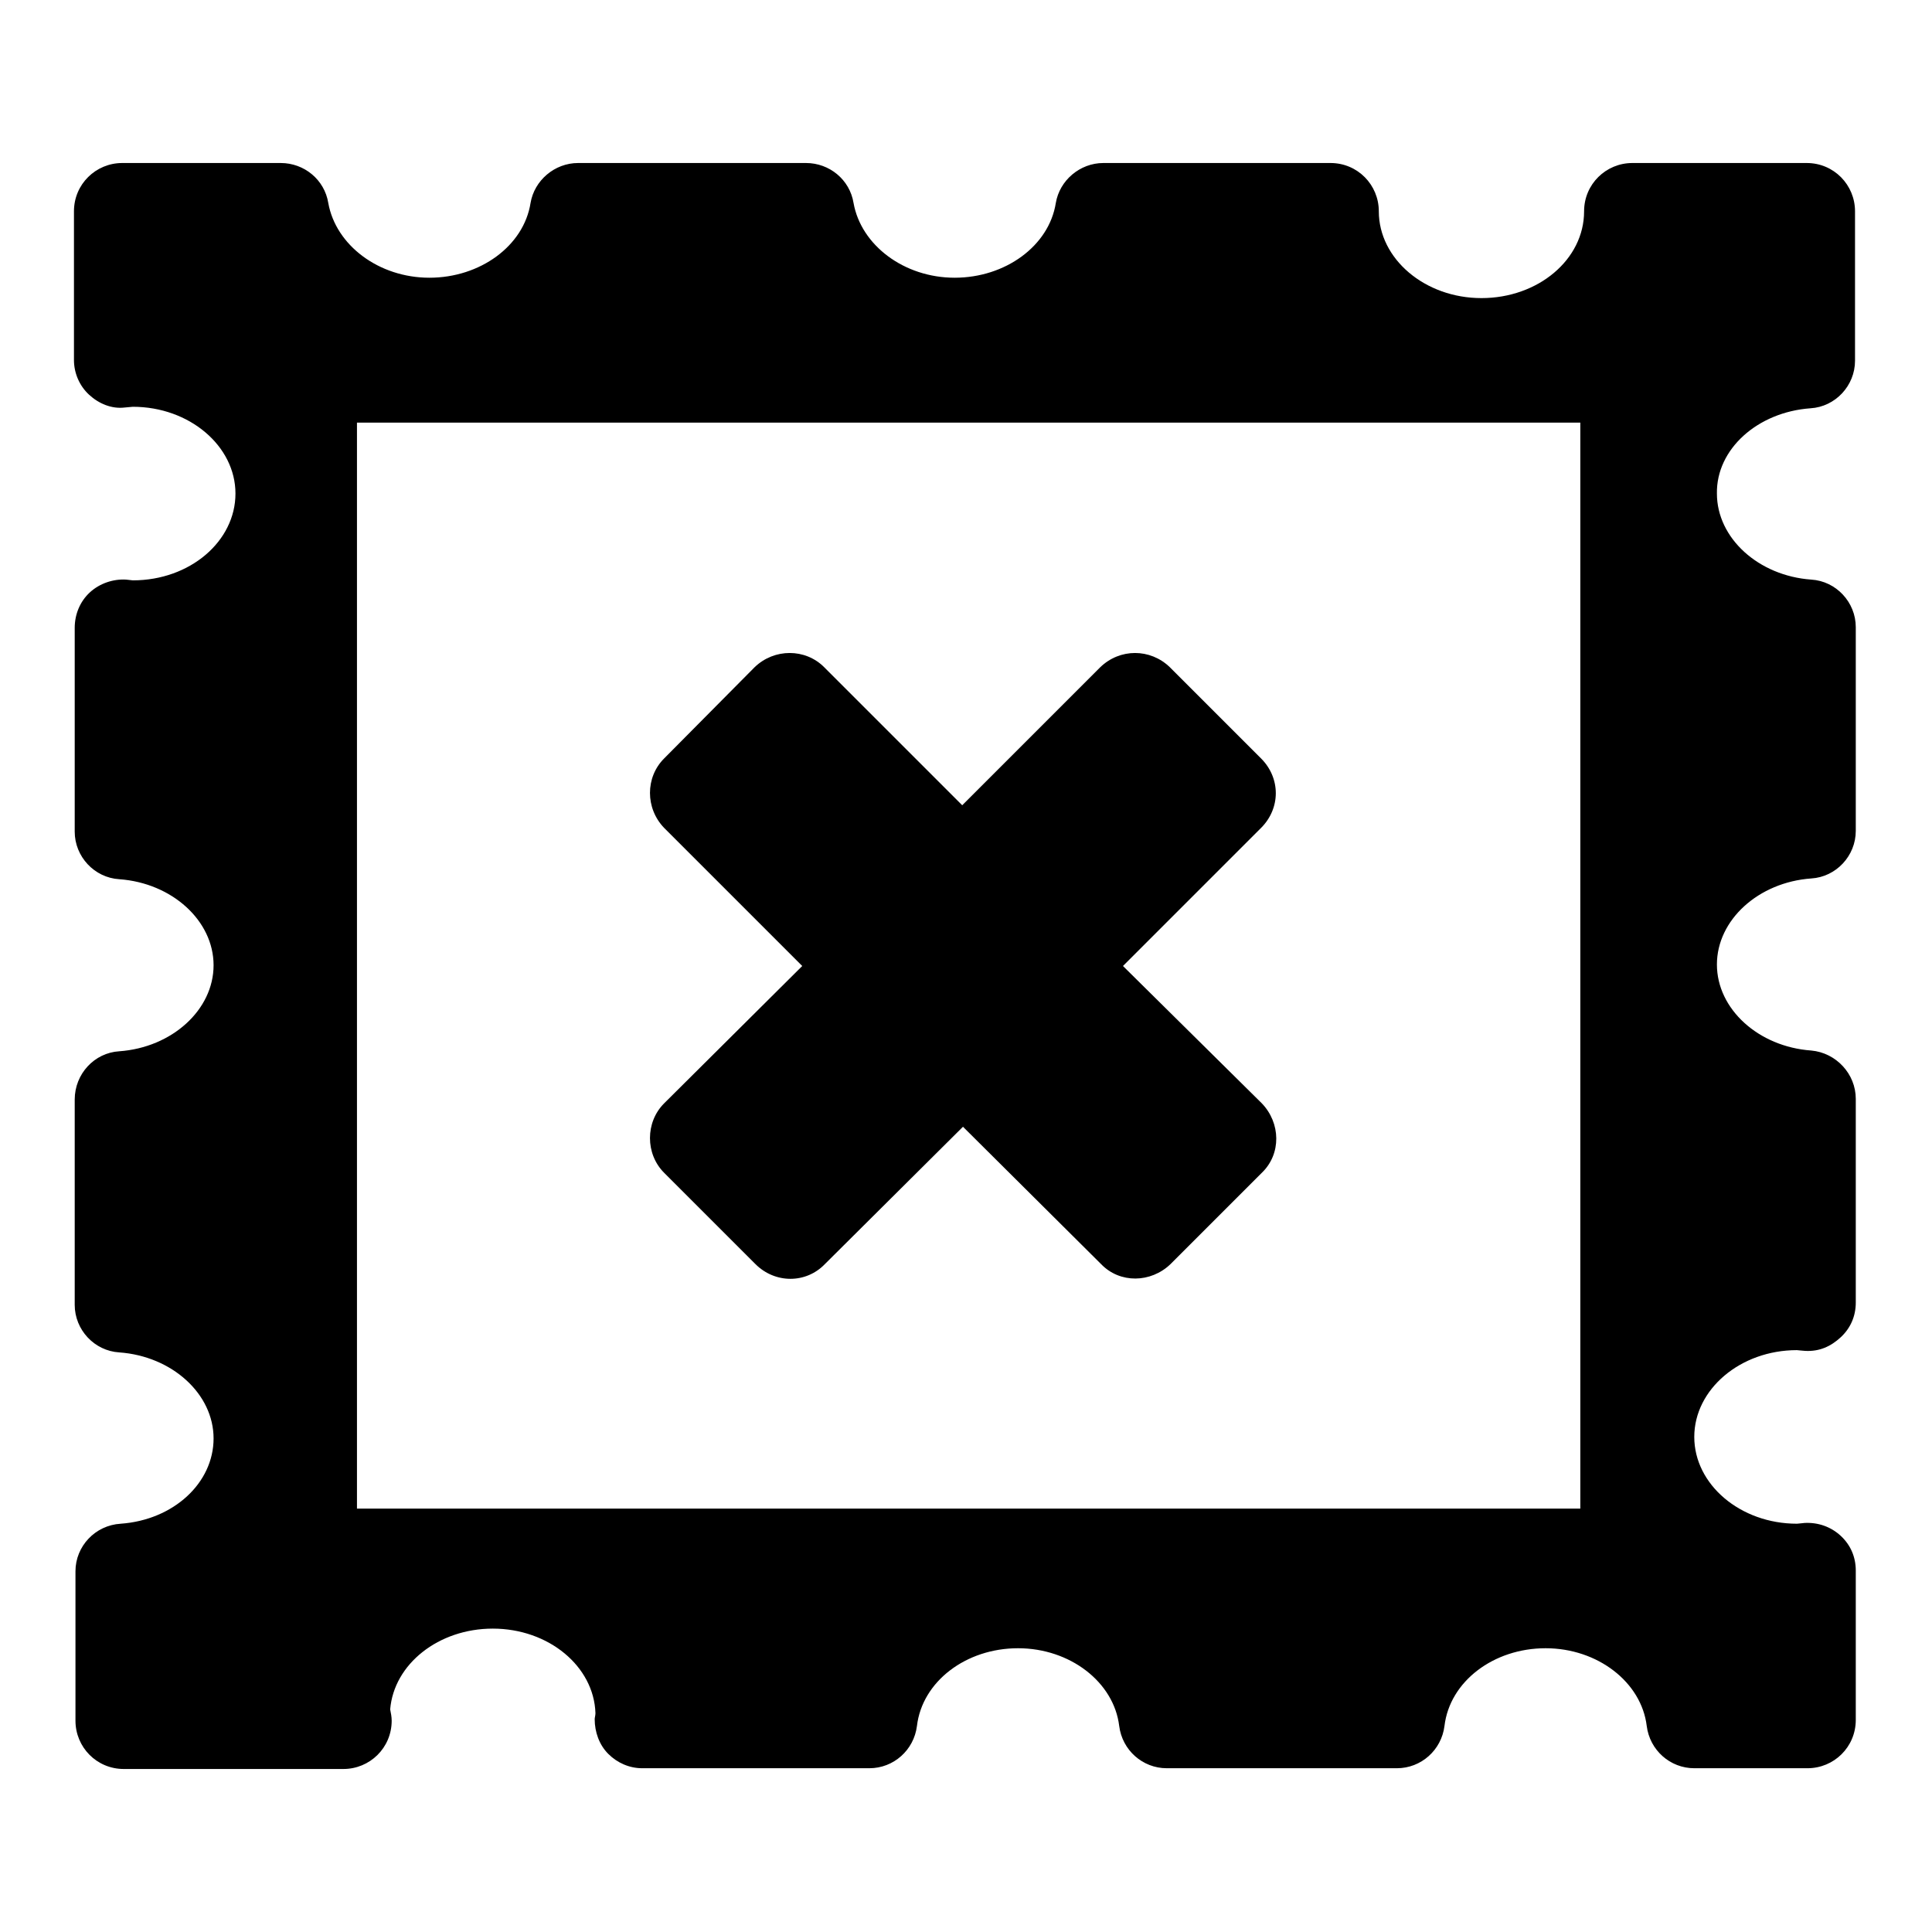
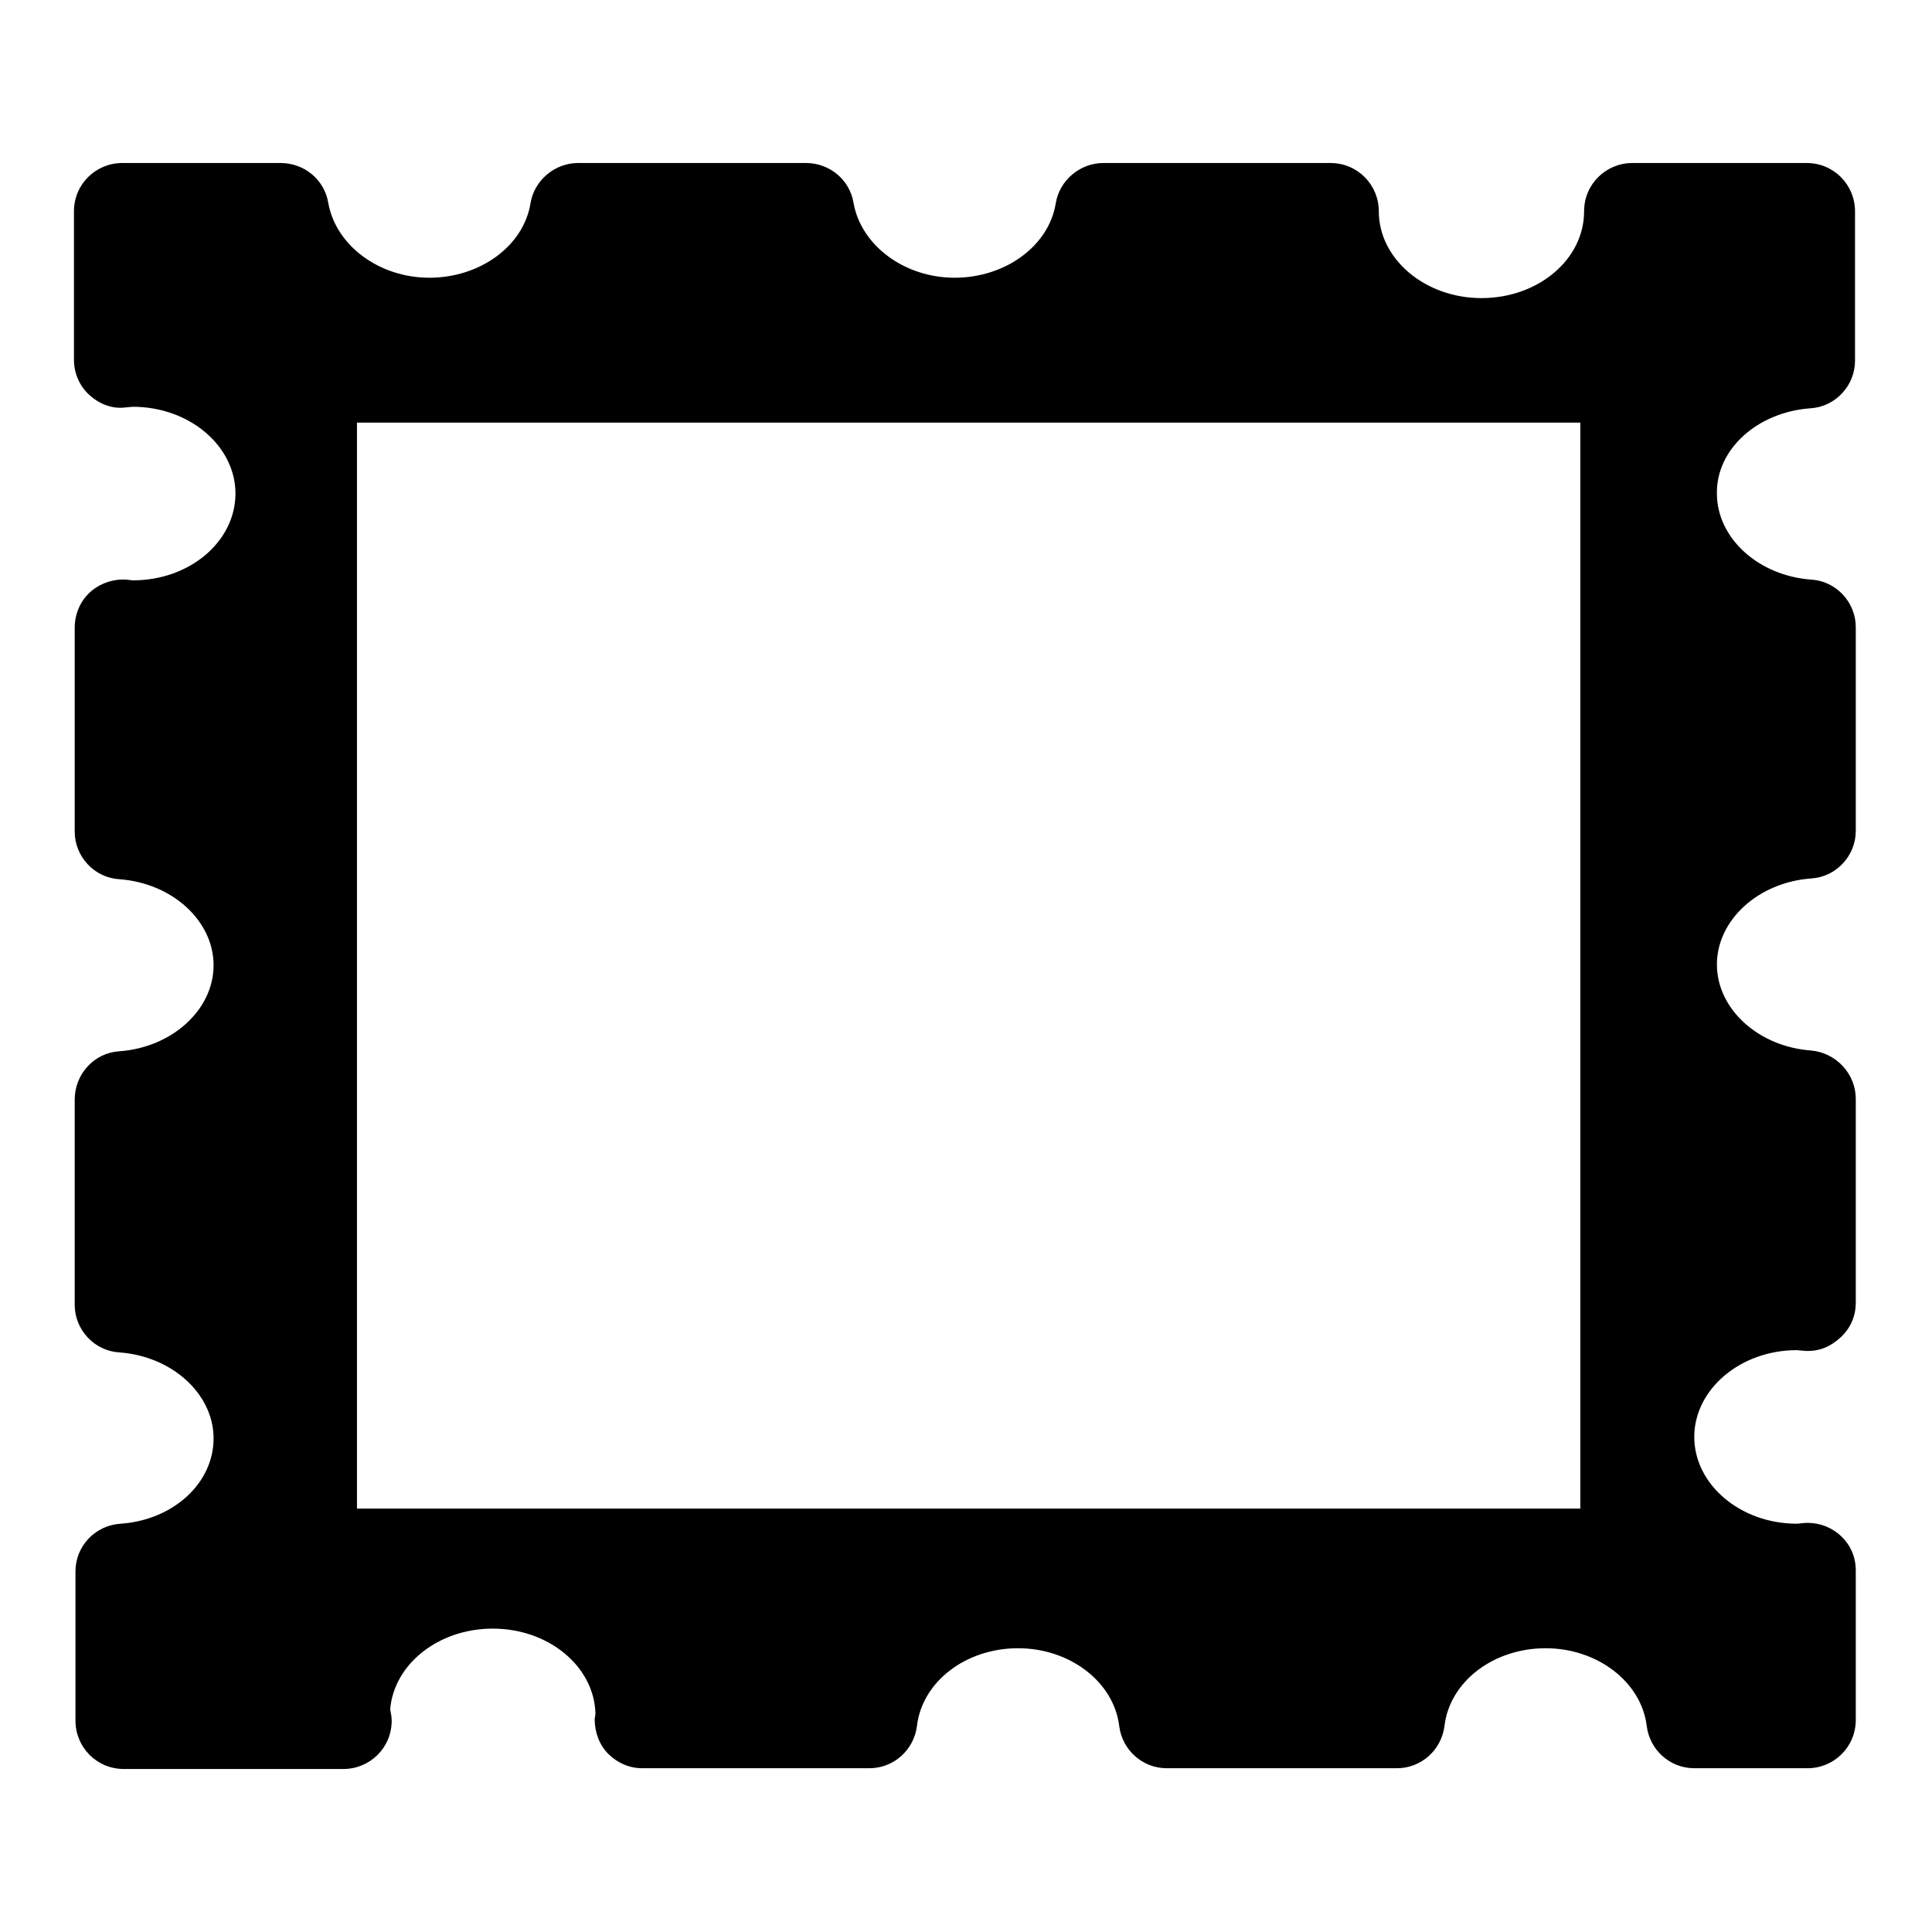
<svg xmlns="http://www.w3.org/2000/svg" version="1.1" x="0px" y="0px" viewBox="0 0 256 256" enable-background="new 0 0 256 256" xml:space="preserve">
  <g>
    <g>
      <g>
        <g>
          <path fill="#000000" d="M239.9,54.1c3.3-0.2,5.9-3,5.9-6.3V28c0-3.5-2.8-6.4-6.4-6.4h-23.1c-3.5,0-6.4,2.8-6.4,6.4c0,6.4-6.1,11.5-13.6,11.5c-7.5,0-13.6-5.2-13.6-11.5c0-3.5-2.8-6.4-6.4-6.4h-30.1c-3.1,0-5.8,2.3-6.3,5.3c-0.9,5.7-6.7,9.9-13.4,9.9c-6.7,0-12.4-4.3-13.4-9.9c-0.5-3.1-3.2-5.3-6.3-5.3H76.6c-3.1,0-5.8,2.3-6.3,5.3c-0.9,5.7-6.7,9.9-13.4,9.9c-6.7,0-12.4-4.3-13.4-9.9c-0.5-3.1-3.2-5.3-6.3-5.3h-21c-3.5,0-6.4,2.8-6.4,6.4v19.7c0,1.7,0.7,3.4,2,4.6c1.3,1.2,3,1.9,4.7,1.7c0.1,0,1-0.1,1.1-0.1c7.5,0,13.6,5.2,13.6,11.5c0,6.3-6,11.5-13.6,11.5c0,0,0,0,0,0c-0.1,0-0.8-0.1-0.9-0.1c-1.7-0.1-3.5,0.5-4.8,1.7c-1.3,1.2-2,2.9-2,4.7v27c0,3.3,2.6,6.1,5.9,6.3c7,0.5,12.5,5.5,12.5,11.4c0,5.9-5.5,10.9-12.5,11.4c-3.3,0.2-5.9,3-5.9,6.4v27.2c0,3.3,2.6,6.1,5.9,6.3c7,0.5,12.5,5.5,12.5,11.4S23,201.4,16,201.9c-3.4,0.2-6,3-6,6.3V228c0,3.5,2.8,6.4,6.4,6.4h29c0,0,0.1,0,0.1,0c3.5,0,6.4-2.8,6.4-6.4c0-0.5-0.1-1-0.2-1.5c0.5-6,6.4-10.7,13.6-10.7c7.4,0,13.4,5,13.6,11.2c0,0.3-0.1,0.6-0.1,0.8c0,1.7,0.6,3.4,1.8,4.6c1.2,1.2,2.8,1.9,4.5,1.9h30.1c3.2,0,5.9-2.4,6.3-5.6c0.7-5.9,6.5-10.3,13.4-10.3c6.9,0,12.7,4.5,13.4,10.3c0.4,3.2,3.1,5.6,6.3,5.6h30.5c3.2,0,5.9-2.4,6.3-5.6c0.7-5.9,6.5-10.3,13.4-10.3c6.9,0,12.7,4.5,13.4,10.3c0.4,3.2,3.1,5.6,6.3,5.6h15c3.5,0,6.4-2.8,6.4-6.4v-19.8c0-1.8-0.7-3.4-2-4.6c-1.3-1.2-3-1.8-4.8-1.7c-0.1,0-0.8,0.1-1,0.1c-7.5,0-13.6-5.2-13.6-11.5c0-6.3,6.1-11.5,13.6-11.5c0,0,0,0,0,0c0.1,0,0.9,0.1,1.1,0.1c1.9,0.1,3.4-0.6,4.7-1.8c1.3-1.2,2-2.8,2-4.6v-27c0-3.3-2.6-6.1-5.9-6.4c-7-0.5-12.5-5.5-12.5-11.4c0-5.9,5.5-10.9,12.5-11.4c3.3-0.2,5.9-3,5.9-6.3V83.1c0-3.3-2.6-6.1-5.9-6.3c-7-0.5-12.5-5.5-12.5-11.4C227.4,59.5,232.9,54.6,239.9,54.1z M209.4,199.9H47.3V56h162.1V199.9L209.4,199.9z" />
-           <path fill="#000000" d="M106.3,128L88,146.2c-2.5,2.5-2.5,6.7,0,9.2l12.1,12.1c2.6,2.6,6.7,2.6,9.2,0l18.3-18.2l18.3,18.2c2.5,2.6,6.6,2.5,9.2,0l12.1-12.1c2.6-2.5,2.5-6.6,0-9.2L148.8,128l18.3-18.3c2.6-2.6,2.6-6.6,0-9.2L155,88.4c-2.6-2.5-6.6-2.5-9.2,0l-18.3,18.3l-18.3-18.3c-2.5-2.5-6.6-2.5-9.2,0L88,100.5c-2.5,2.5-2.5,6.6,0,9.2L106.3,128z" />
        </g>
      </g>
      <g />
      <g />
      <g />
      <g />
      <g />
      <g />
      <g />
      <g />
      <g />
      <g />
      <g />
      <g />
      <g />
      <g />
      <g />
    </g>
  </g>
</svg>